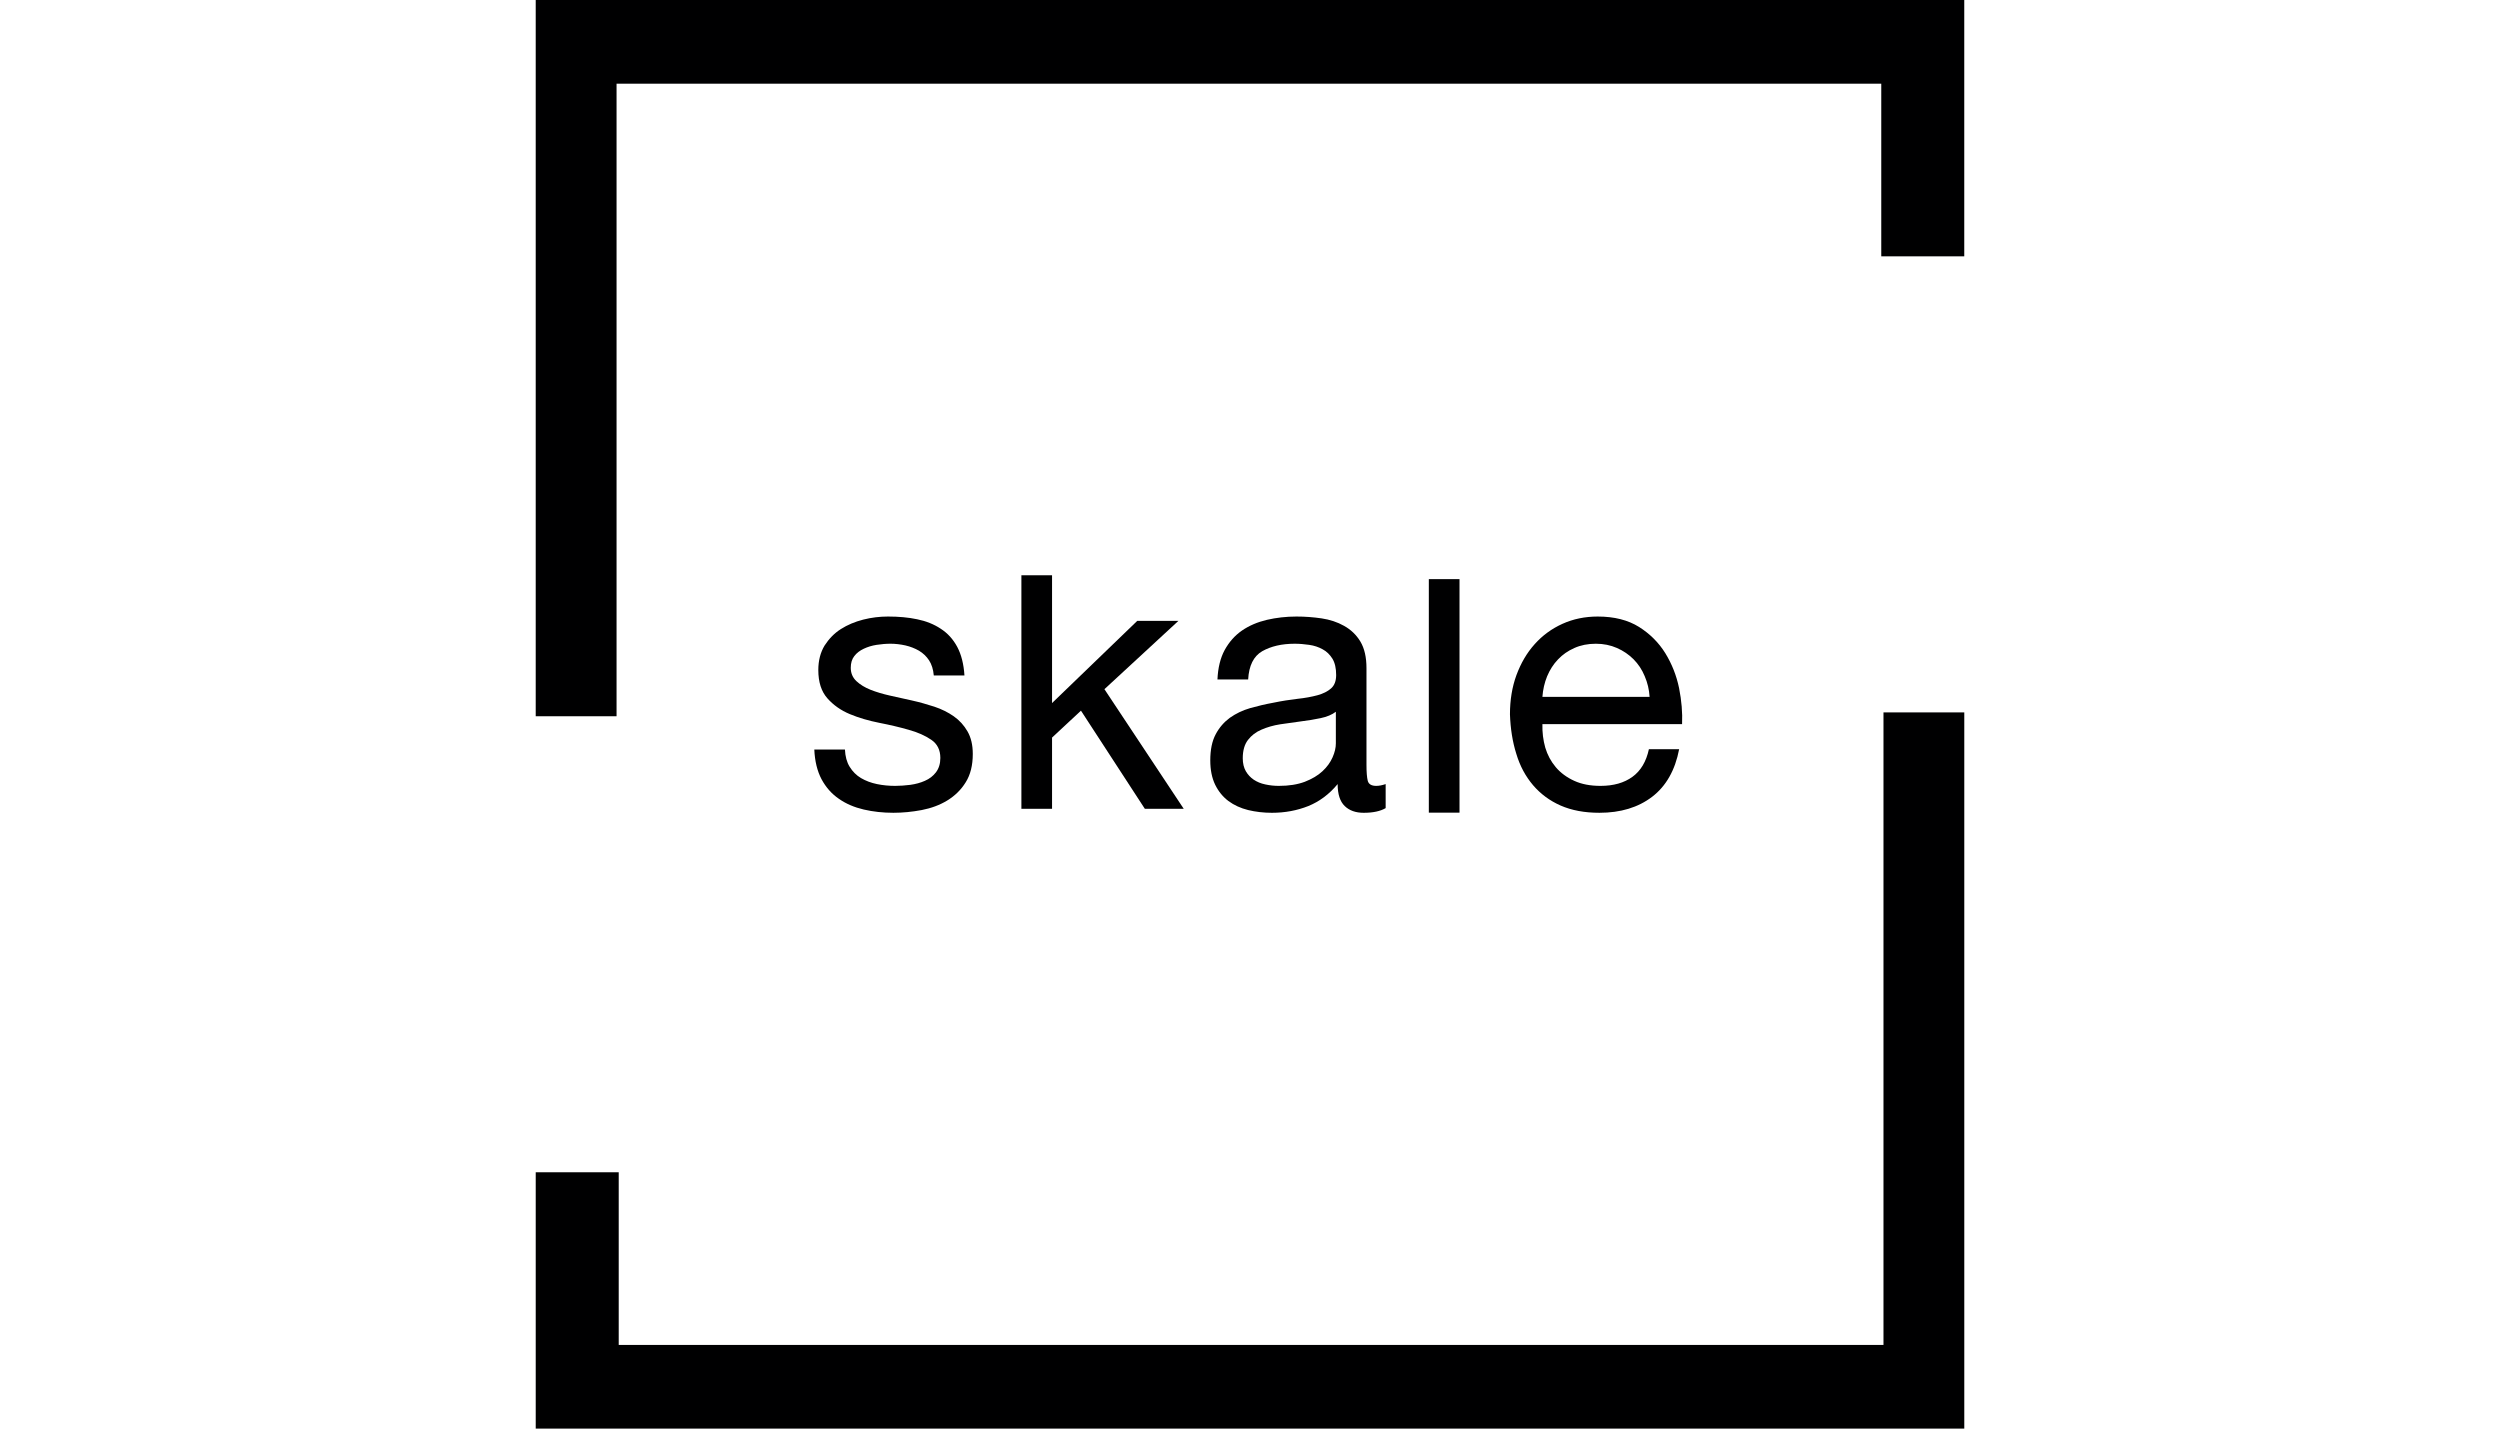
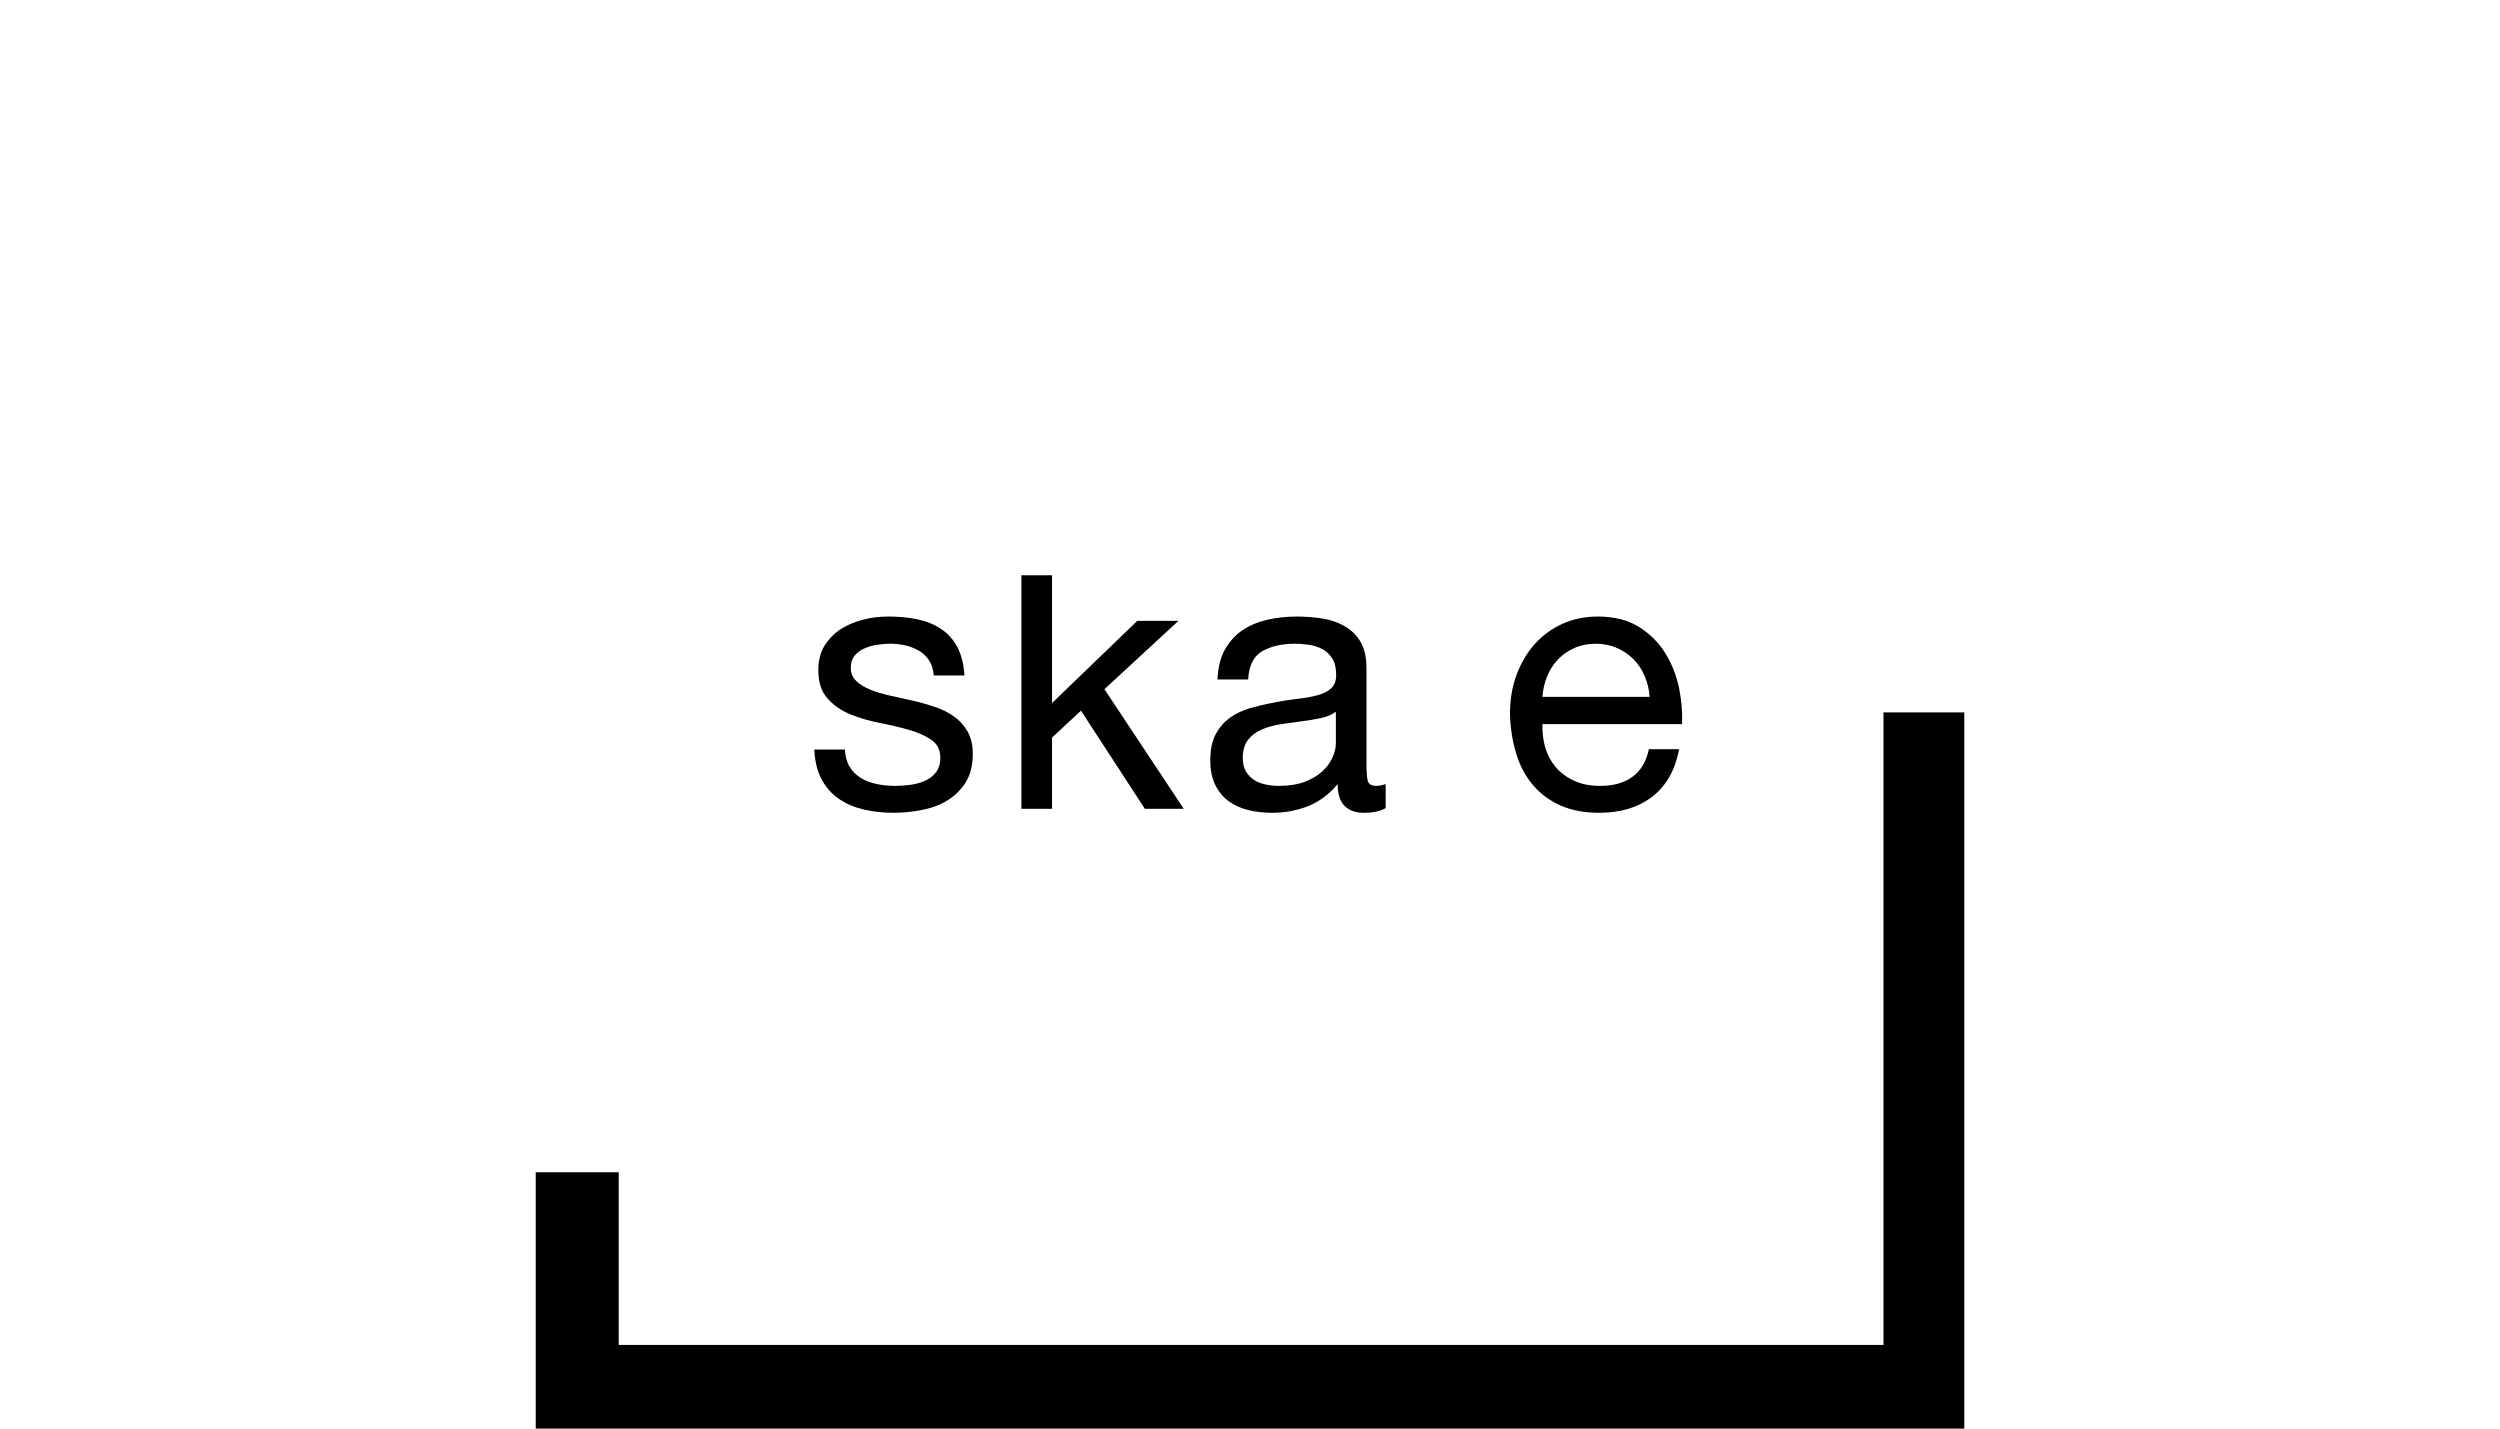
<svg xmlns="http://www.w3.org/2000/svg" width="378px" height="216px" viewBox="0 0 378 216" version="1.1">
  <title>S / Skale Developments / Vector / skale-developments</title>
  <g id="S-/-Skale-Developments-/-Vector-/-skale-developments" stroke="none" stroke-width="1" fill="none" fill-rule="evenodd">
    <g id="logo-scale" transform="translate(81, 0)" fill="#000001" fill-rule="nonzero">
      <path d="M47.472,115.943 C47.914,116.658 48.483,117.23 49.184,117.645 C49.901,118.065 50.693,118.366 51.598,118.553 C52.489,118.738 53.409,118.825 54.354,118.825 C55.078,118.825 55.845,118.766 56.637,118.669 C57.45,118.553 58.176,118.36 58.843,118.06 C59.528,117.766 60.083,117.337 60.518,116.772 C60.949,116.198 61.18,115.477 61.18,114.6 C61.18,113.387 60.716,112.466 59.804,111.852 C58.896,111.23 57.763,110.722 56.392,110.344 C55.032,109.953 53.555,109.607 51.945,109.291 C50.361,108.977 48.867,108.547 47.5,107.976 C46.137,107.41 45.008,106.608 44.1,105.585 C43.189,104.555 42.728,103.14 42.728,101.302 C42.728,99.879 43.052,98.641 43.673,97.613 C44.328,96.597 45.135,95.753 46.137,95.116 C47.137,94.479 48.265,94.008 49.519,93.685 C50.768,93.369 52.017,93.22 53.261,93.22 C54.861,93.22 56.336,93.348 57.682,93.635 C59.016,93.907 60.22,94.385 61.236,95.064 C62.284,95.738 63.115,96.653 63.736,97.812 C64.351,98.971 64.714,100.4 64.824,102.126 L60.188,102.126 C60.111,101.21 59.869,100.452 59.475,99.843 C59.074,99.235 58.566,98.757 57.956,98.39 C57.331,98.026 56.637,97.762 55.909,97.591 C55.16,97.426 54.403,97.331 53.64,97.331 C52.949,97.331 52.237,97.398 51.538,97.503 C50.831,97.613 50.185,97.812 49.6,98.09 C49.012,98.368 48.541,98.72 48.182,99.185 C47.817,99.642 47.635,100.235 47.635,100.973 C47.635,101.774 47.92,102.447 48.483,102.982 C49.048,103.512 49.762,103.948 50.637,104.298 C51.511,104.643 52.489,104.935 53.585,105.179 C54.667,105.407 55.758,105.659 56.858,105.907 C58.019,106.164 59.156,106.488 60.278,106.852 C61.375,107.217 62.366,107.712 63.207,108.303 C64.073,108.911 64.758,109.669 65.286,110.586 C65.815,111.509 66.085,112.63 66.085,113.991 C66.085,115.721 65.729,117.144 65.015,118.28 C64.313,119.417 63.378,120.327 62.235,121.028 C61.088,121.727 59.804,122.2 58.361,122.481 C56.922,122.75 55.495,122.893 54.078,122.893 C52.508,122.893 51.015,122.73 49.6,122.402 C48.182,122.07 46.928,121.541 45.835,120.776 C44.741,120.026 43.878,119.047 43.21,117.808 C42.568,116.585 42.199,115.091 42.124,113.332 L46.755,113.332 C46.803,114.354 47.029,115.235 47.472,115.943" id="Path" />
      <polygon id="Path" points="78.07 86.983 78.07 106.302 90.952 93.877 97.176 93.877 85.989 104.206 97.981 122.293 92.101 122.293 82.441 107.452 78.07 111.522 78.07 122.293 73.435 122.293 73.435 86.983" />
      <path d="M118.679,108.582 C117.748,108.777 116.757,108.948 115.719,109.071 C114.686,109.205 113.639,109.35 112.575,109.513 C111.519,109.678 110.576,109.957 109.741,110.32 C108.894,110.678 108.222,111.195 107.698,111.874 C107.168,112.553 106.905,113.488 106.905,114.655 C106.905,115.414 107.065,116.077 107.369,116.607 C107.676,117.13 108.076,117.559 108.562,117.889 C109.057,118.216 109.633,118.467 110.31,118.604 C110.988,118.753 111.665,118.825 112.359,118.825 C113.89,118.825 115.191,118.617 116.291,118.203 C117.366,117.781 118.276,117.251 118.96,116.607 C119.653,115.965 120.15,115.269 120.484,114.512 C120.818,113.752 120.981,113.059 120.981,112.402 L120.981,107.618 C120.396,108.061 119.637,108.383 118.679,108.582 M125.184,122.895 C123.978,122.895 123.021,122.552 122.326,121.877 C121.612,121.193 121.251,120.09 121.251,118.553 C119.982,120.09 118.496,121.193 116.814,121.877 C115.112,122.552 113.279,122.895 111.313,122.895 C110.042,122.895 108.848,122.75 107.722,122.481 C106.593,122.2 105.601,121.75 104.738,121.114 C103.886,120.47 103.22,119.646 102.727,118.639 C102.242,117.623 101.994,116.409 101.994,114.976 C101.994,113.367 102.264,112.05 102.809,111.03 C103.354,109.997 104.083,109.17 104.959,108.526 C105.867,107.889 106.872,107.403 108.021,107.068 C109.162,106.745 110.339,106.467 111.542,106.25 C112.806,105.986 114.03,105.8 115.169,105.665 C116.321,105.544 117.318,105.356 118.199,105.121 C119.074,104.879 119.76,104.534 120.268,104.078 C120.776,103.626 121.027,102.946 121.027,102.068 C121.027,101.052 120.844,100.222 120.462,99.592 C120.073,98.977 119.589,98.492 118.989,98.177 C118.388,97.84 117.711,97.611 116.952,97.503 C116.227,97.398 115.491,97.332 114.767,97.332 C112.791,97.332 111.165,97.719 109.846,98.463 C108.54,99.222 107.835,100.652 107.722,102.733 L103.08,102.733 C103.155,100.973 103.518,99.492 104.171,98.283 C104.839,97.075 105.694,96.096 106.789,95.337 C107.887,94.587 109.134,94.058 110.552,93.721 C111.981,93.391 113.474,93.22 115.029,93.22 C116.31,93.22 117.562,93.315 118.824,93.498 C120.073,93.685 121.214,94.058 122.225,94.63 C123.254,95.203 124.081,95.989 124.694,97.01 C125.31,98.042 125.611,99.378 125.611,101.031 L125.611,115.633 C125.611,116.737 125.677,117.551 125.805,118.06 C125.945,118.573 126.37,118.825 127.089,118.825 C127.5,118.825 127.97,118.738 128.511,118.553 L128.511,122.187 C127.704,122.659 126.594,122.895 125.184,122.895" id="Shape" />
      <path d="M167.677,102.232 C167.27,101.243 166.705,100.402 165.992,99.679 C165.278,98.971 164.462,98.405 163.484,97.976 C162.514,97.548 161.455,97.333 160.294,97.333 C159.084,97.333 158.002,97.548 157.051,97.976 C156.079,98.405 155.252,98.977 154.562,99.713 C153.869,100.436 153.33,101.288 152.926,102.253 C152.525,103.233 152.292,104.263 152.213,105.365 L168.42,105.365 C168.352,104.263 168.103,103.22 167.677,102.232 M168.809,120.47 C166.689,122.093 164.023,122.893 160.834,122.893 C158.579,122.893 156.633,122.528 154.955,121.794 C153.308,121.064 151.93,120.041 150.802,118.725 C149.672,117.396 148.819,115.829 148.269,113.989 C147.69,112.16 147.381,110.166 147.306,108.002 C147.306,105.845 147.631,103.863 148.289,102.067 C148.955,100.274 149.854,98.72 151.043,97.397 C152.213,96.082 153.627,95.051 155.243,94.322 C156.857,93.592 158.638,93.221 160.571,93.221 C163.084,93.221 165.153,93.751 166.822,94.794 C168.477,95.837 169.801,97.162 170.799,98.771 C171.793,100.393 172.483,102.14 172.877,104.043 C173.255,105.958 173.407,107.76 173.33,109.491 L152.213,109.491 C152.178,110.737 152.33,111.914 152.644,113.039 C152.978,114.149 153.502,115.134 154.24,116.005 C154.955,116.851 155.9,117.55 157.024,118.06 C158.143,118.575 159.471,118.825 160.999,118.825 C162.965,118.825 164.577,118.368 165.83,117.452 C167.083,116.544 167.914,115.148 168.314,113.274 L172.888,113.274 C172.277,116.464 170.905,118.867 168.809,120.47" id="Shape" />
-       <rect id="Rectangle" x="135.039" y="87.564" width="4.639" height="35.309" />
-       <polygon id="Path" points="0 108.297 0 0 215.996 0 215.996 38.758 203.448 38.758 203.448 12.654 12.223 12.654 12.223 108.297" />
      <polygon id="Path" points="216 107.711 216 216 0.001 216 0.001 177.242 12.55 177.242 12.55 203.353 203.782 203.353 203.782 107.711" />
    </g>
  </g>
</svg>